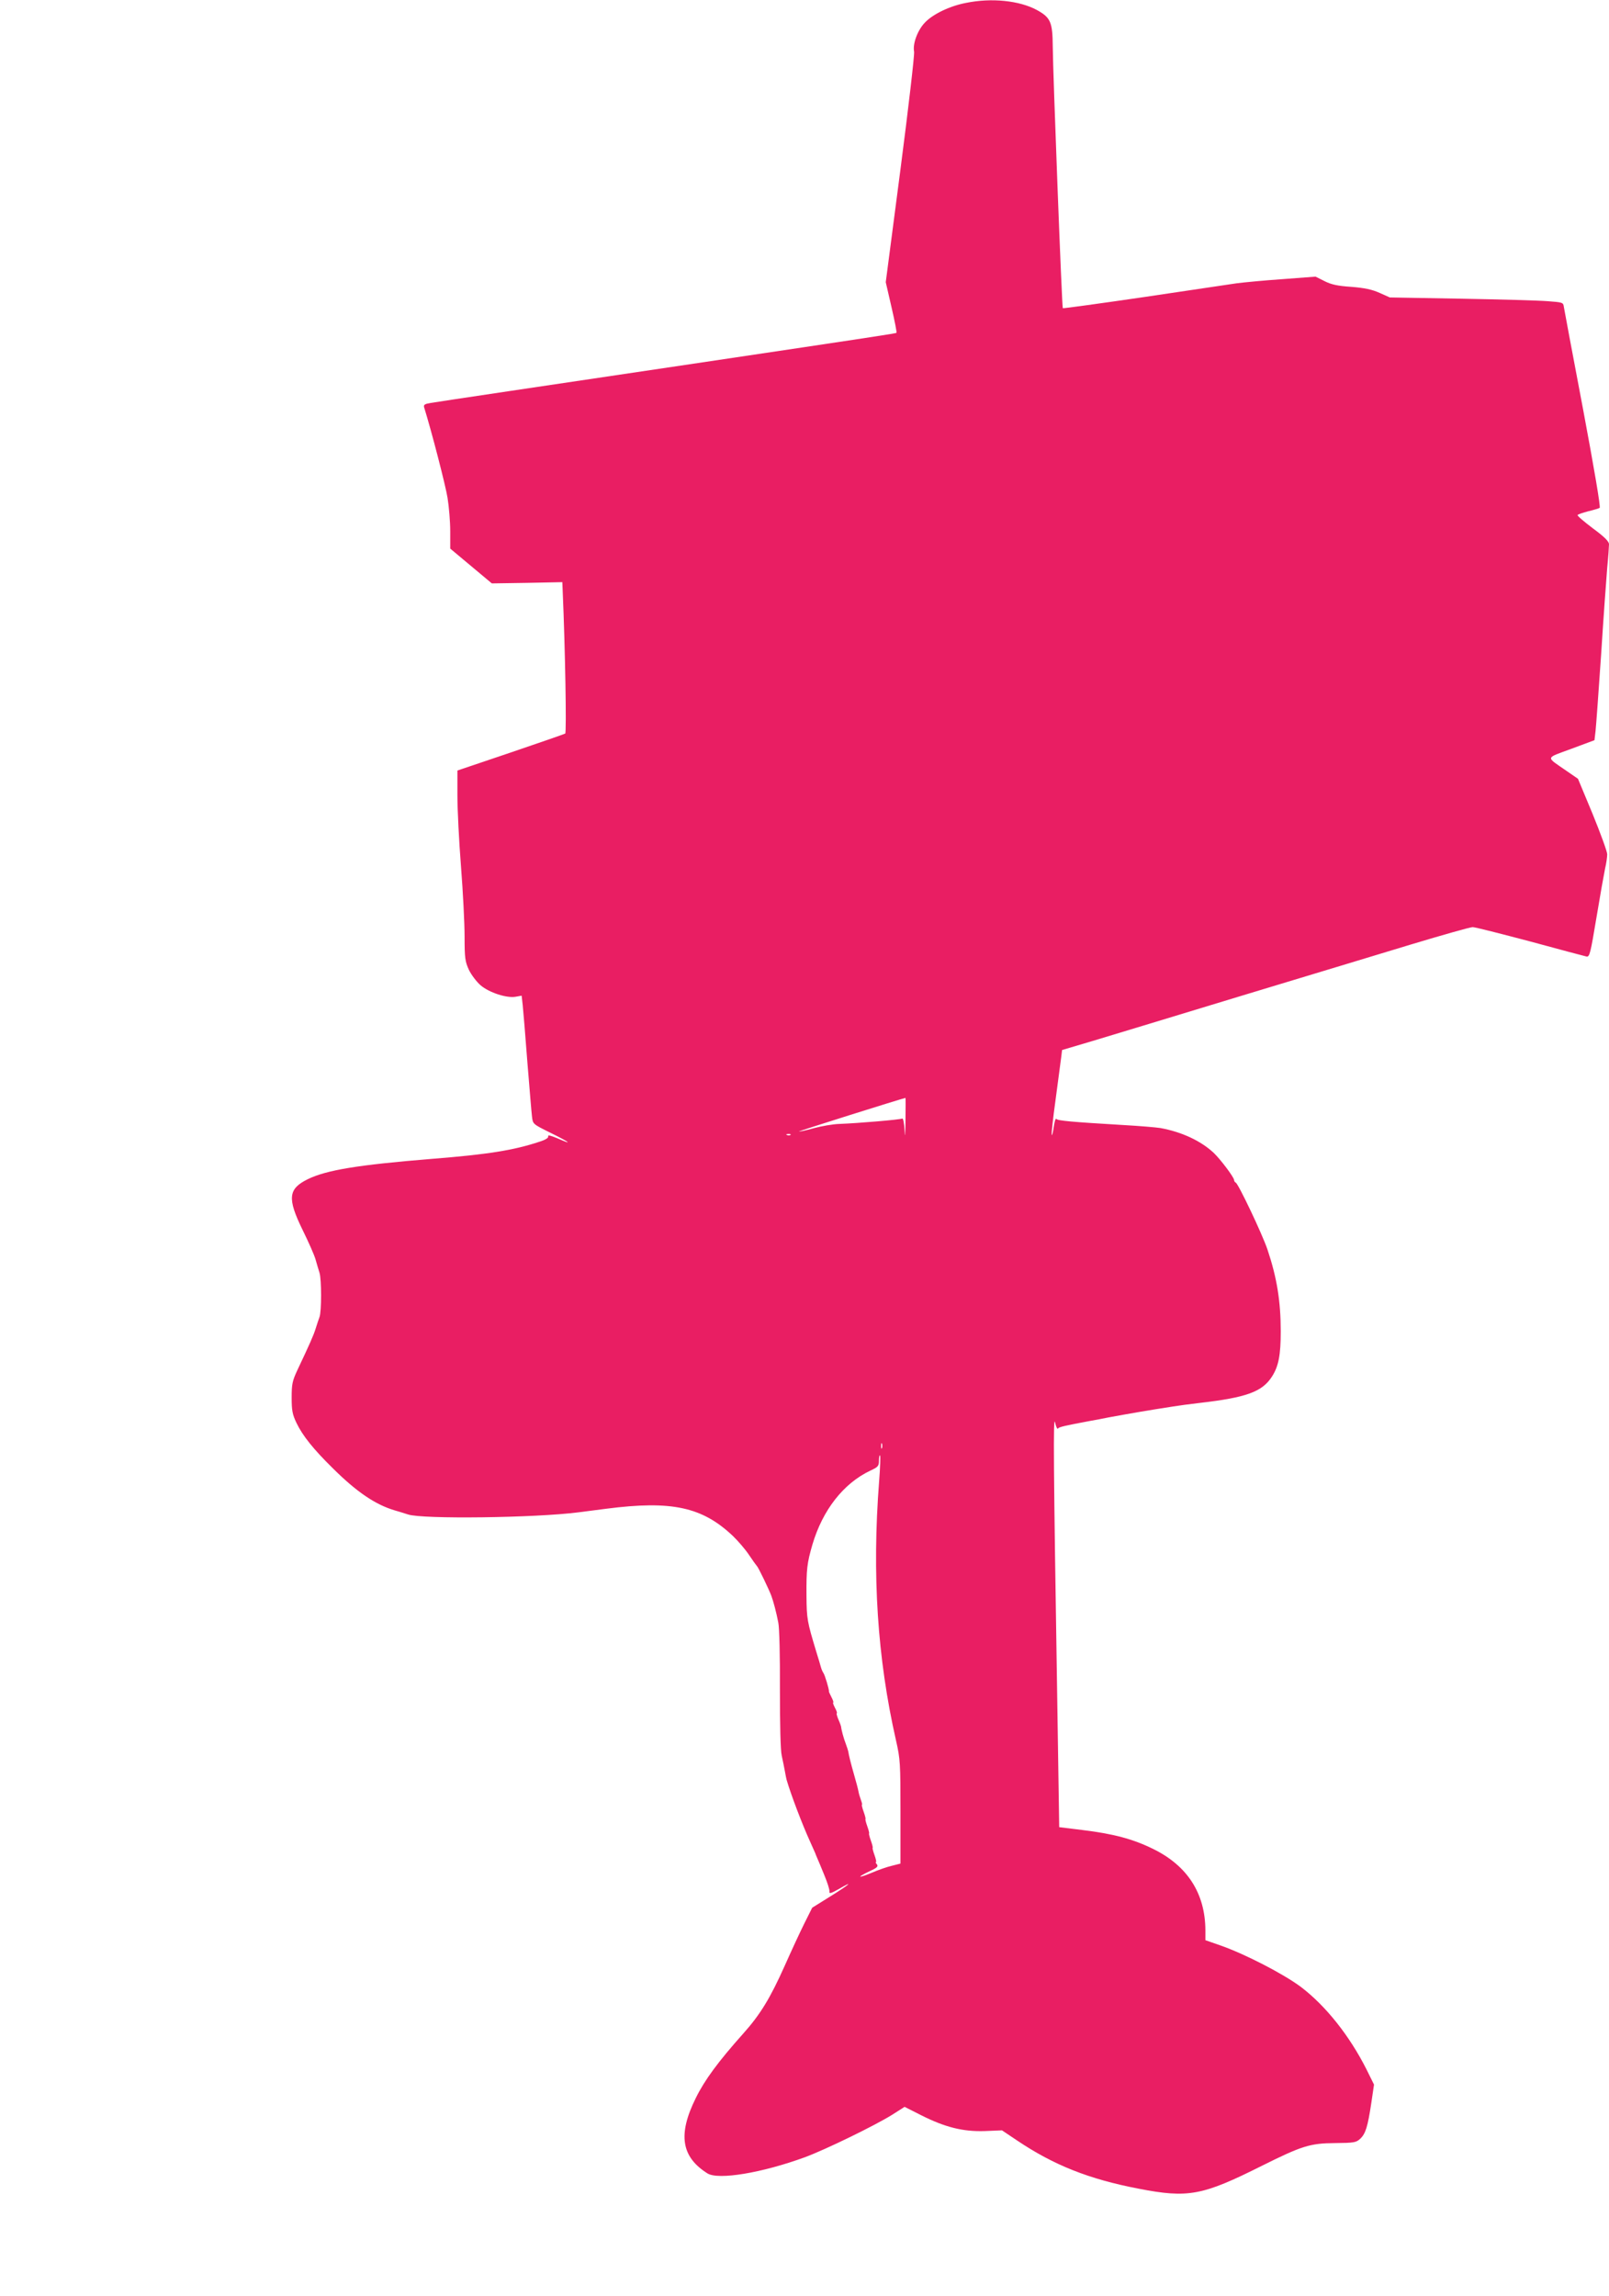
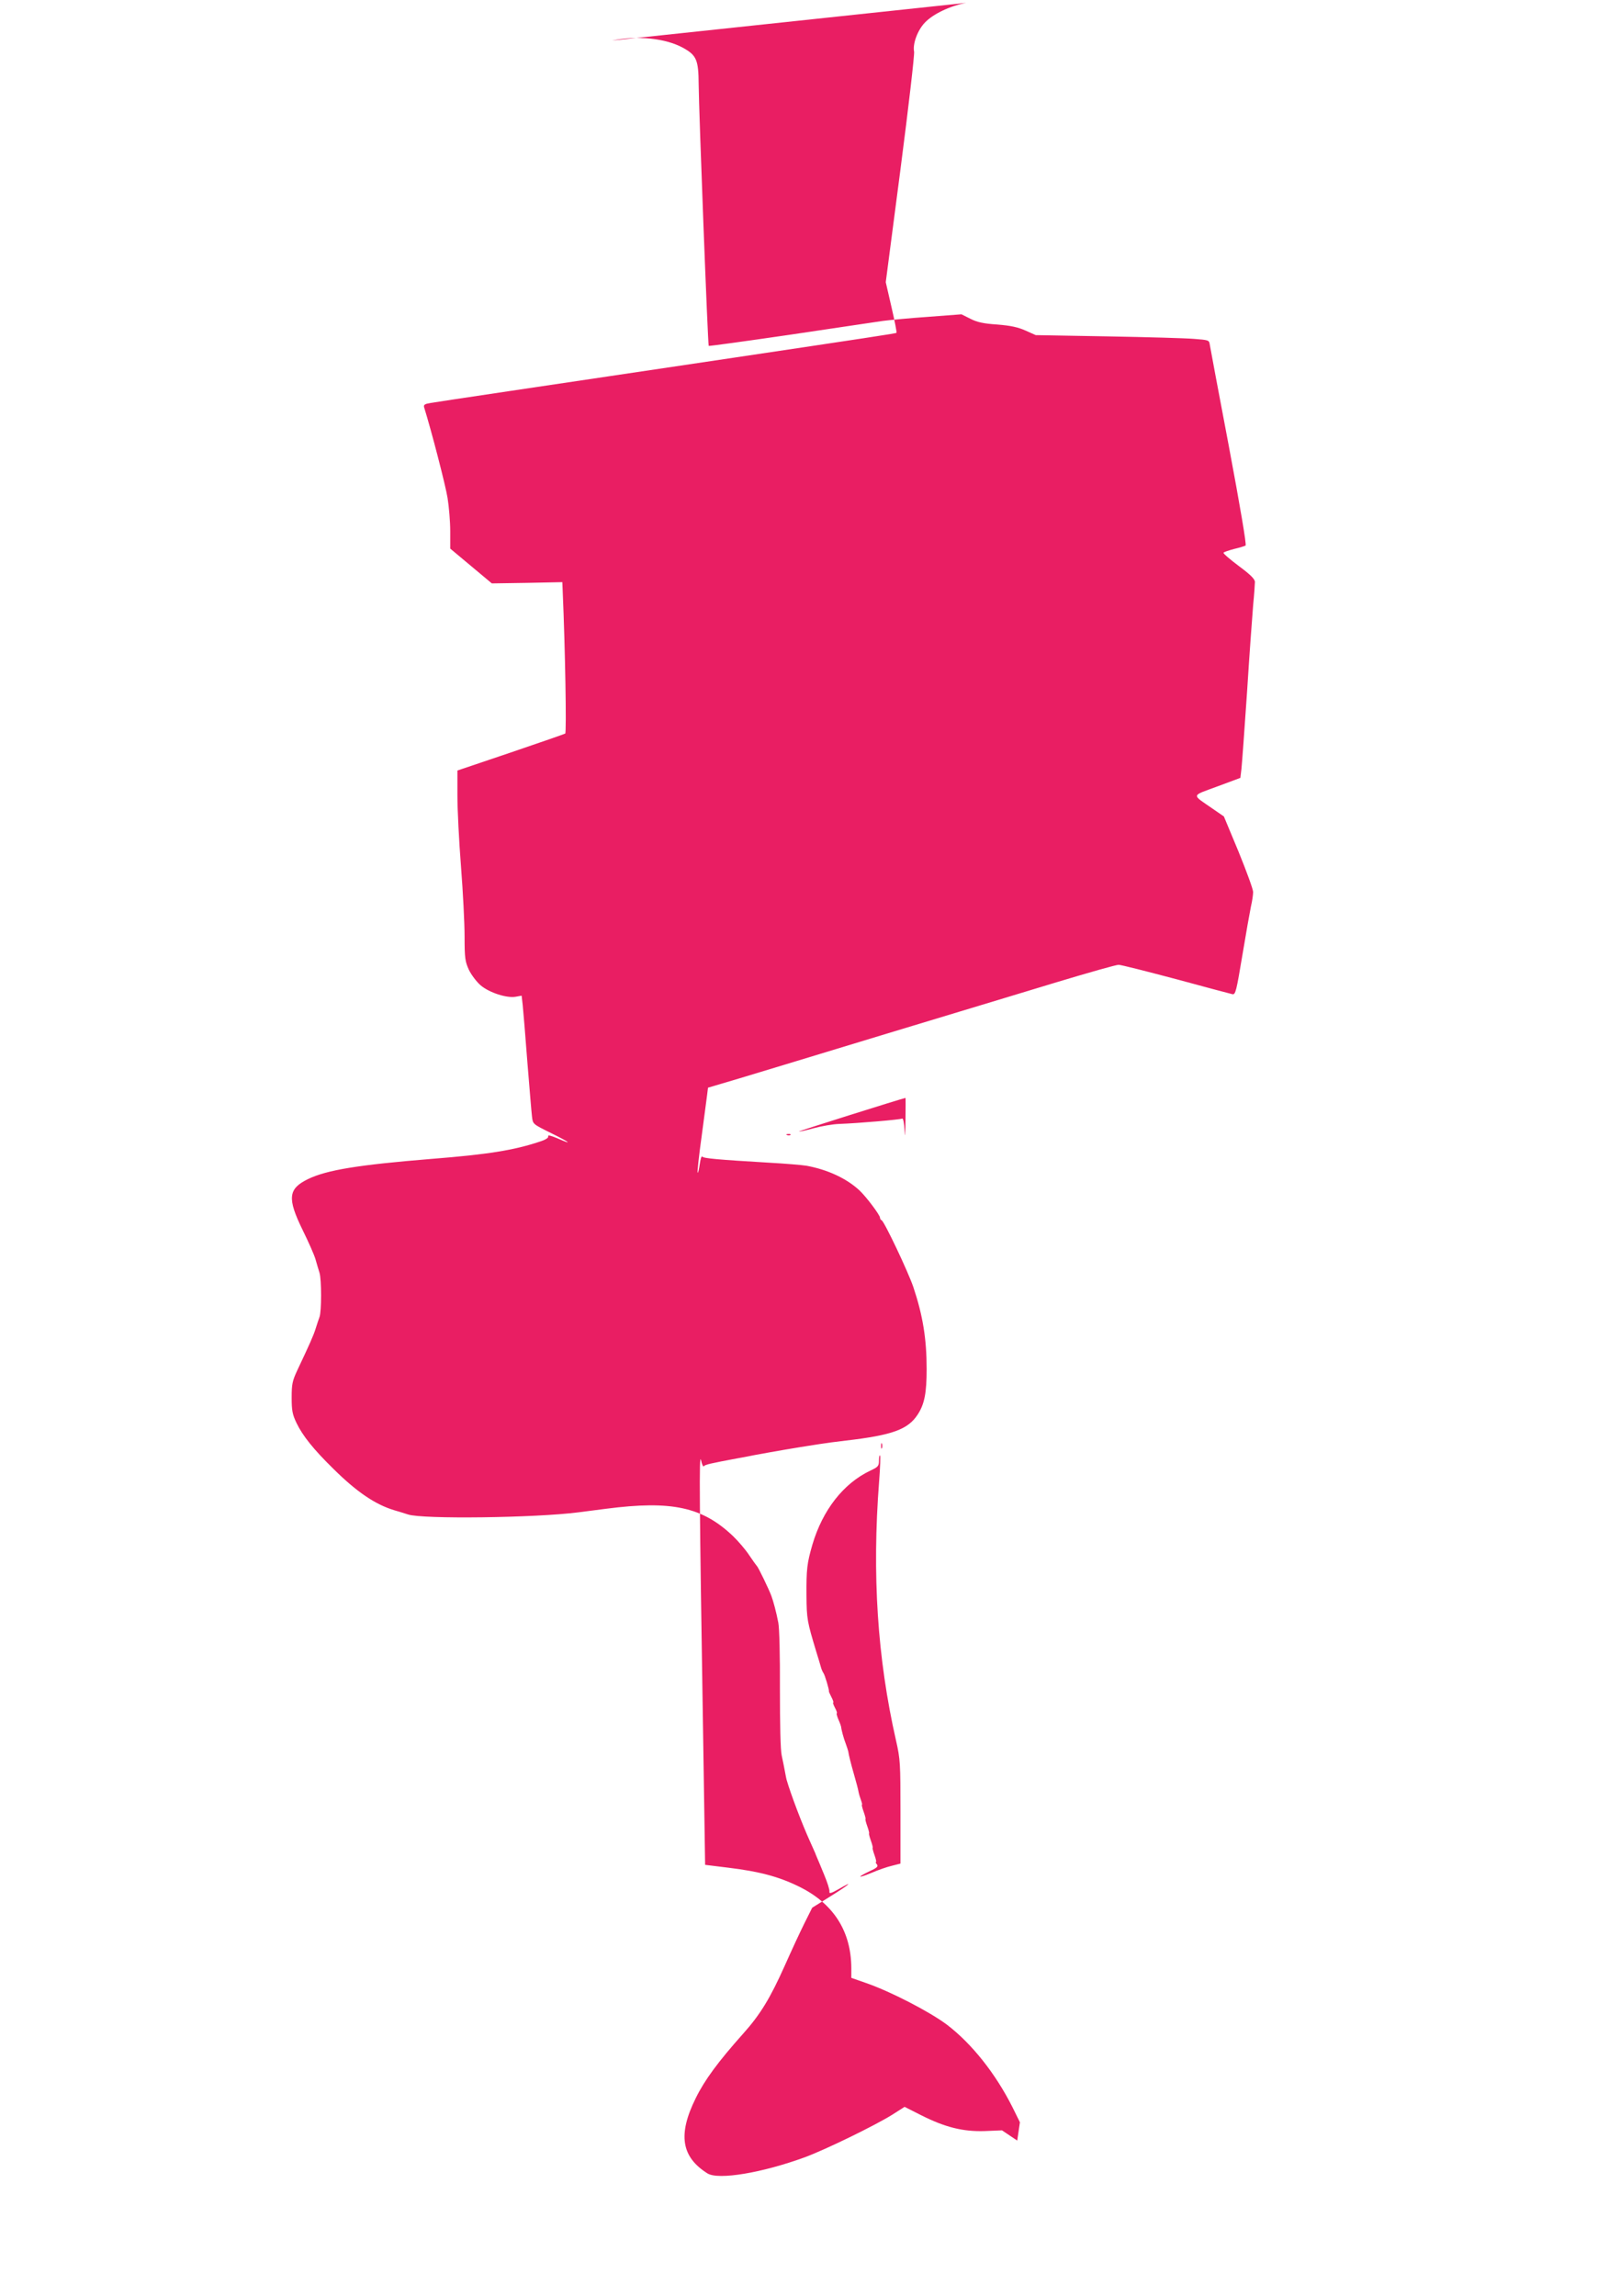
<svg xmlns="http://www.w3.org/2000/svg" version="1.0" width="897pt" height="1280pt" viewBox="0 0 897 1280" preserveAspectRatio="xMidYMid meet">
  <g transform="translate(0,1280) scale(0.1,-0.1)" fill="#e91e63" stroke="none">
-     <path d="M5386 12784 c-90 -17 -184 -62 -229 -109 -41 -42 -70 -119 -61 -163 3 -15 -31 -310 -76 -656 l-82 -629 32 -139 c18 -77 30 -141 28 -143 -4 -4 -124 -22 -1083 -165 -909 -135 -1473 -219 -1513 -226 -33 -5 -41 -10 -38 -23 42 -135 120 -437 131 -506 8 -49 15 -133 15 -186 l0 -97 116 -97 116 -97 196 3 197 4 2 -50 c14 -322 22 -789 14 -794 -5 -3 -143 -51 -305 -106 l-296 -100 0 -140 c0 -77 9 -255 20 -395 11 -140 20 -316 20 -390 0 -121 3 -140 24 -186 13 -27 42 -66 65 -86 48 -41 146 -73 196 -64 l33 6 6 -52 c3 -29 15 -172 26 -318 12 -146 23 -283 26 -306 5 -40 5 -40 104 -89 106 -52 130 -71 37 -30 -36 15 -54 20 -51 11 3 -8 -13 -19 -48 -30 -144 -48 -288 -71 -603 -96 -407 -33 -585 -62 -689 -113 -110 -54 -115 -107 -29 -283 32 -65 65 -139 72 -164 7 -25 17 -58 22 -74 12 -37 12 -218 0 -248 -5 -13 -14 -41 -21 -63 -12 -39 -34 -88 -102 -232 -28 -60 -32 -78 -32 -153 0 -72 4 -94 27 -142 34 -71 95 -147 203 -253 134 -133 237 -202 344 -234 25 -7 59 -18 75 -23 80 -27 709 -19 950 12 39 5 108 14 155 20 365 47 535 10 706 -152 28 -27 69 -74 90 -106 21 -31 41 -59 44 -62 7 -5 68 -132 80 -165 11 -29 28 -92 39 -150 6 -28 10 -188 9 -371 0 -196 3 -340 10 -370 6 -27 14 -67 18 -89 4 -22 8 -42 9 -45 24 -83 88 -251 131 -345 15 -33 28 -62 29 -65 1 -3 5 -14 10 -25 5 -11 23 -54 40 -96 17 -41 31 -83 29 -93 -2 -13 8 -11 52 14 89 52 61 26 -47 -41 l-101 -63 -44 -88 c-24 -48 -73 -154 -109 -235 -80 -179 -136 -272 -231 -378 -141 -158 -216 -260 -265 -360 -101 -203 -81 -328 65 -420 61 -38 305 3 543 90 116 43 389 176 487 237 l69 44 93 -47 c133 -67 233 -92 354 -88 l96 4 85 -57 c204 -137 400 -215 676 -268 277 -54 356 -39 689 128 221 110 267 125 406 126 107 1 118 3 141 24 30 28 42 67 62 200 l15 102 -41 83 c-95 189 -228 356 -366 461 -96 72 -312 184 -450 232 l-83 29 0 55 c-1 206 -100 360 -292 454 -112 55 -220 84 -393 105 l-130 16 -11 715 c-21 1310 -23 1588 -12 1541 5 -24 13 -40 16 -34 6 9 38 16 182 43 25 4 70 13 100 19 120 22 205 37 360 61 30 5 98 14 150 20 259 30 346 62 400 145 38 58 50 121 50 254 0 166 -21 298 -74 456 -29 86 -163 368 -177 373 -5 2 -9 9 -9 14 0 15 -76 116 -114 152 -72 67 -177 116 -296 138 -25 4 -119 12 -210 17 -286 17 -365 24 -371 34 -4 5 -10 -14 -14 -42 -4 -29 -9 -50 -12 -48 -2 3 7 92 22 199 14 106 28 211 31 234 l5 41 172 51 c95 29 237 72 317 96 345 105 701 213 910 276 124 37 369 112 545 165 176 53 331 97 345 97 14 0 158 -37 321 -80 162 -44 304 -82 314 -84 17 -3 22 19 55 217 20 121 42 244 48 273 7 29 12 65 12 80 0 15 -37 116 -81 224 l-82 197 -61 42 c-121 84 -124 70 24 125 l129 48 6 51 c3 27 17 219 31 425 13 206 29 425 34 485 6 61 10 120 10 131 0 16 -25 41 -90 89 -49 37 -88 70 -85 74 2 4 29 13 59 21 30 7 59 16 64 19 6 4 -30 216 -93 552 -57 300 -105 557 -107 570 -3 23 -8 24 -88 30 -47 4 -264 10 -483 14 l-399 7 -56 25 c-42 19 -83 28 -158 34 -77 5 -113 13 -150 32 l-50 25 -184 -14 c-102 -7 -216 -18 -255 -23 -38 -6 -272 -40 -518 -77 -247 -36 -450 -64 -452 -62 -5 4 -55 1316 -56 1458 -1 137 -12 162 -88 204 -98 53 -253 69 -395 40z m-338 -6231 c-1 -83 -3 -102 -5 -55 -2 40 -8 70 -13 67 -10 -6 -243 -26 -350 -30 -36 -1 -100 -12 -144 -24 -43 -12 -80 -20 -82 -18 -2 2 566 181 594 187 1 0 1 -57 0 -127z m-641 -79 c-3 -3 -12 -4 -19 -1 -8 3 -5 6 6 6 11 1 17 -2 13 -5z m510 -1746 c-3 -7 -5 -2 -5 12 0 14 2 19 5 13 2 -7 2 -19 0 -25z m-16 -185 c-40 -520 -10 -986 94 -1444 24 -105 25 -128 25 -399 l0 -288 -47 -12 c-27 -6 -78 -24 -115 -40 -78 -32 -84 -26 -9 10 40 18 48 26 40 37 -6 7 -9 13 -6 13 4 0 0 18 -8 40 -8 22 -12 40 -10 40 2 0 -2 18 -10 40 -8 22 -12 40 -10 40 2 0 -2 18 -10 40 -8 22 -12 40 -10 40 2 0 -2 18 -10 40 -8 22 -12 40 -10 40 3 0 0 11 -5 25 -5 14 -12 36 -14 48 -2 13 -13 54 -24 92 -19 66 -31 115 -33 132 -1 5 -7 24 -14 43 -12 30 -25 80 -26 95 0 2 -6 20 -15 40 -8 19 -12 35 -9 35 3 0 -1 14 -10 30 -9 17 -13 30 -10 30 3 0 -1 13 -10 30 -8 16 -15 31 -14 32 3 6 -23 94 -31 103 -4 6 -10 19 -13 30 -3 11 -15 52 -27 90 -50 166 -53 180 -54 310 -1 149 3 181 33 285 57 193 173 341 322 412 45 21 49 26 49 57 0 19 3 32 6 28 3 -3 1 -68 -5 -144z" />
+     <path d="M5386 12784 c-90 -17 -184 -62 -229 -109 -41 -42 -70 -119 -61 -163 3 -15 -31 -310 -76 -656 l-82 -629 32 -139 c18 -77 30 -141 28 -143 -4 -4 -124 -22 -1083 -165 -909 -135 -1473 -219 -1513 -226 -33 -5 -41 -10 -38 -23 42 -135 120 -437 131 -506 8 -49 15 -133 15 -186 l0 -97 116 -97 116 -97 196 3 197 4 2 -50 c14 -322 22 -789 14 -794 -5 -3 -143 -51 -305 -106 l-296 -100 0 -140 c0 -77 9 -255 20 -395 11 -140 20 -316 20 -390 0 -121 3 -140 24 -186 13 -27 42 -66 65 -86 48 -41 146 -73 196 -64 l33 6 6 -52 c3 -29 15 -172 26 -318 12 -146 23 -283 26 -306 5 -40 5 -40 104 -89 106 -52 130 -71 37 -30 -36 15 -54 20 -51 11 3 -8 -13 -19 -48 -30 -144 -48 -288 -71 -603 -96 -407 -33 -585 -62 -689 -113 -110 -54 -115 -107 -29 -283 32 -65 65 -139 72 -164 7 -25 17 -58 22 -74 12 -37 12 -218 0 -248 -5 -13 -14 -41 -21 -63 -12 -39 -34 -88 -102 -232 -28 -60 -32 -78 -32 -153 0 -72 4 -94 27 -142 34 -71 95 -147 203 -253 134 -133 237 -202 344 -234 25 -7 59 -18 75 -23 80 -27 709 -19 950 12 39 5 108 14 155 20 365 47 535 10 706 -152 28 -27 69 -74 90 -106 21 -31 41 -59 44 -62 7 -5 68 -132 80 -165 11 -29 28 -92 39 -150 6 -28 10 -188 9 -371 0 -196 3 -340 10 -370 6 -27 14 -67 18 -89 4 -22 8 -42 9 -45 24 -83 88 -251 131 -345 15 -33 28 -62 29 -65 1 -3 5 -14 10 -25 5 -11 23 -54 40 -96 17 -41 31 -83 29 -93 -2 -13 8 -11 52 14 89 52 61 26 -47 -41 l-101 -63 -44 -88 c-24 -48 -73 -154 -109 -235 -80 -179 -136 -272 -231 -378 -141 -158 -216 -260 -265 -360 -101 -203 -81 -328 65 -420 61 -38 305 3 543 90 116 43 389 176 487 237 l69 44 93 -47 c133 -67 233 -92 354 -88 l96 4 85 -57 l15 102 -41 83 c-95 189 -228 356 -366 461 -96 72 -312 184 -450 232 l-83 29 0 55 c-1 206 -100 360 -292 454 -112 55 -220 84 -393 105 l-130 16 -11 715 c-21 1310 -23 1588 -12 1541 5 -24 13 -40 16 -34 6 9 38 16 182 43 25 4 70 13 100 19 120 22 205 37 360 61 30 5 98 14 150 20 259 30 346 62 400 145 38 58 50 121 50 254 0 166 -21 298 -74 456 -29 86 -163 368 -177 373 -5 2 -9 9 -9 14 0 15 -76 116 -114 152 -72 67 -177 116 -296 138 -25 4 -119 12 -210 17 -286 17 -365 24 -371 34 -4 5 -10 -14 -14 -42 -4 -29 -9 -50 -12 -48 -2 3 7 92 22 199 14 106 28 211 31 234 l5 41 172 51 c95 29 237 72 317 96 345 105 701 213 910 276 124 37 369 112 545 165 176 53 331 97 345 97 14 0 158 -37 321 -80 162 -44 304 -82 314 -84 17 -3 22 19 55 217 20 121 42 244 48 273 7 29 12 65 12 80 0 15 -37 116 -81 224 l-82 197 -61 42 c-121 84 -124 70 24 125 l129 48 6 51 c3 27 17 219 31 425 13 206 29 425 34 485 6 61 10 120 10 131 0 16 -25 41 -90 89 -49 37 -88 70 -85 74 2 4 29 13 59 21 30 7 59 16 64 19 6 4 -30 216 -93 552 -57 300 -105 557 -107 570 -3 23 -8 24 -88 30 -47 4 -264 10 -483 14 l-399 7 -56 25 c-42 19 -83 28 -158 34 -77 5 -113 13 -150 32 l-50 25 -184 -14 c-102 -7 -216 -18 -255 -23 -38 -6 -272 -40 -518 -77 -247 -36 -450 -64 -452 -62 -5 4 -55 1316 -56 1458 -1 137 -12 162 -88 204 -98 53 -253 69 -395 40z m-338 -6231 c-1 -83 -3 -102 -5 -55 -2 40 -8 70 -13 67 -10 -6 -243 -26 -350 -30 -36 -1 -100 -12 -144 -24 -43 -12 -80 -20 -82 -18 -2 2 566 181 594 187 1 0 1 -57 0 -127z m-641 -79 c-3 -3 -12 -4 -19 -1 -8 3 -5 6 6 6 11 1 17 -2 13 -5z m510 -1746 c-3 -7 -5 -2 -5 12 0 14 2 19 5 13 2 -7 2 -19 0 -25z m-16 -185 c-40 -520 -10 -986 94 -1444 24 -105 25 -128 25 -399 l0 -288 -47 -12 c-27 -6 -78 -24 -115 -40 -78 -32 -84 -26 -9 10 40 18 48 26 40 37 -6 7 -9 13 -6 13 4 0 0 18 -8 40 -8 22 -12 40 -10 40 2 0 -2 18 -10 40 -8 22 -12 40 -10 40 2 0 -2 18 -10 40 -8 22 -12 40 -10 40 2 0 -2 18 -10 40 -8 22 -12 40 -10 40 3 0 0 11 -5 25 -5 14 -12 36 -14 48 -2 13 -13 54 -24 92 -19 66 -31 115 -33 132 -1 5 -7 24 -14 43 -12 30 -25 80 -26 95 0 2 -6 20 -15 40 -8 19 -12 35 -9 35 3 0 -1 14 -10 30 -9 17 -13 30 -10 30 3 0 -1 13 -10 30 -8 16 -15 31 -14 32 3 6 -23 94 -31 103 -4 6 -10 19 -13 30 -3 11 -15 52 -27 90 -50 166 -53 180 -54 310 -1 149 3 181 33 285 57 193 173 341 322 412 45 21 49 26 49 57 0 19 3 32 6 28 3 -3 1 -68 -5 -144z" />
  </g>
</svg>